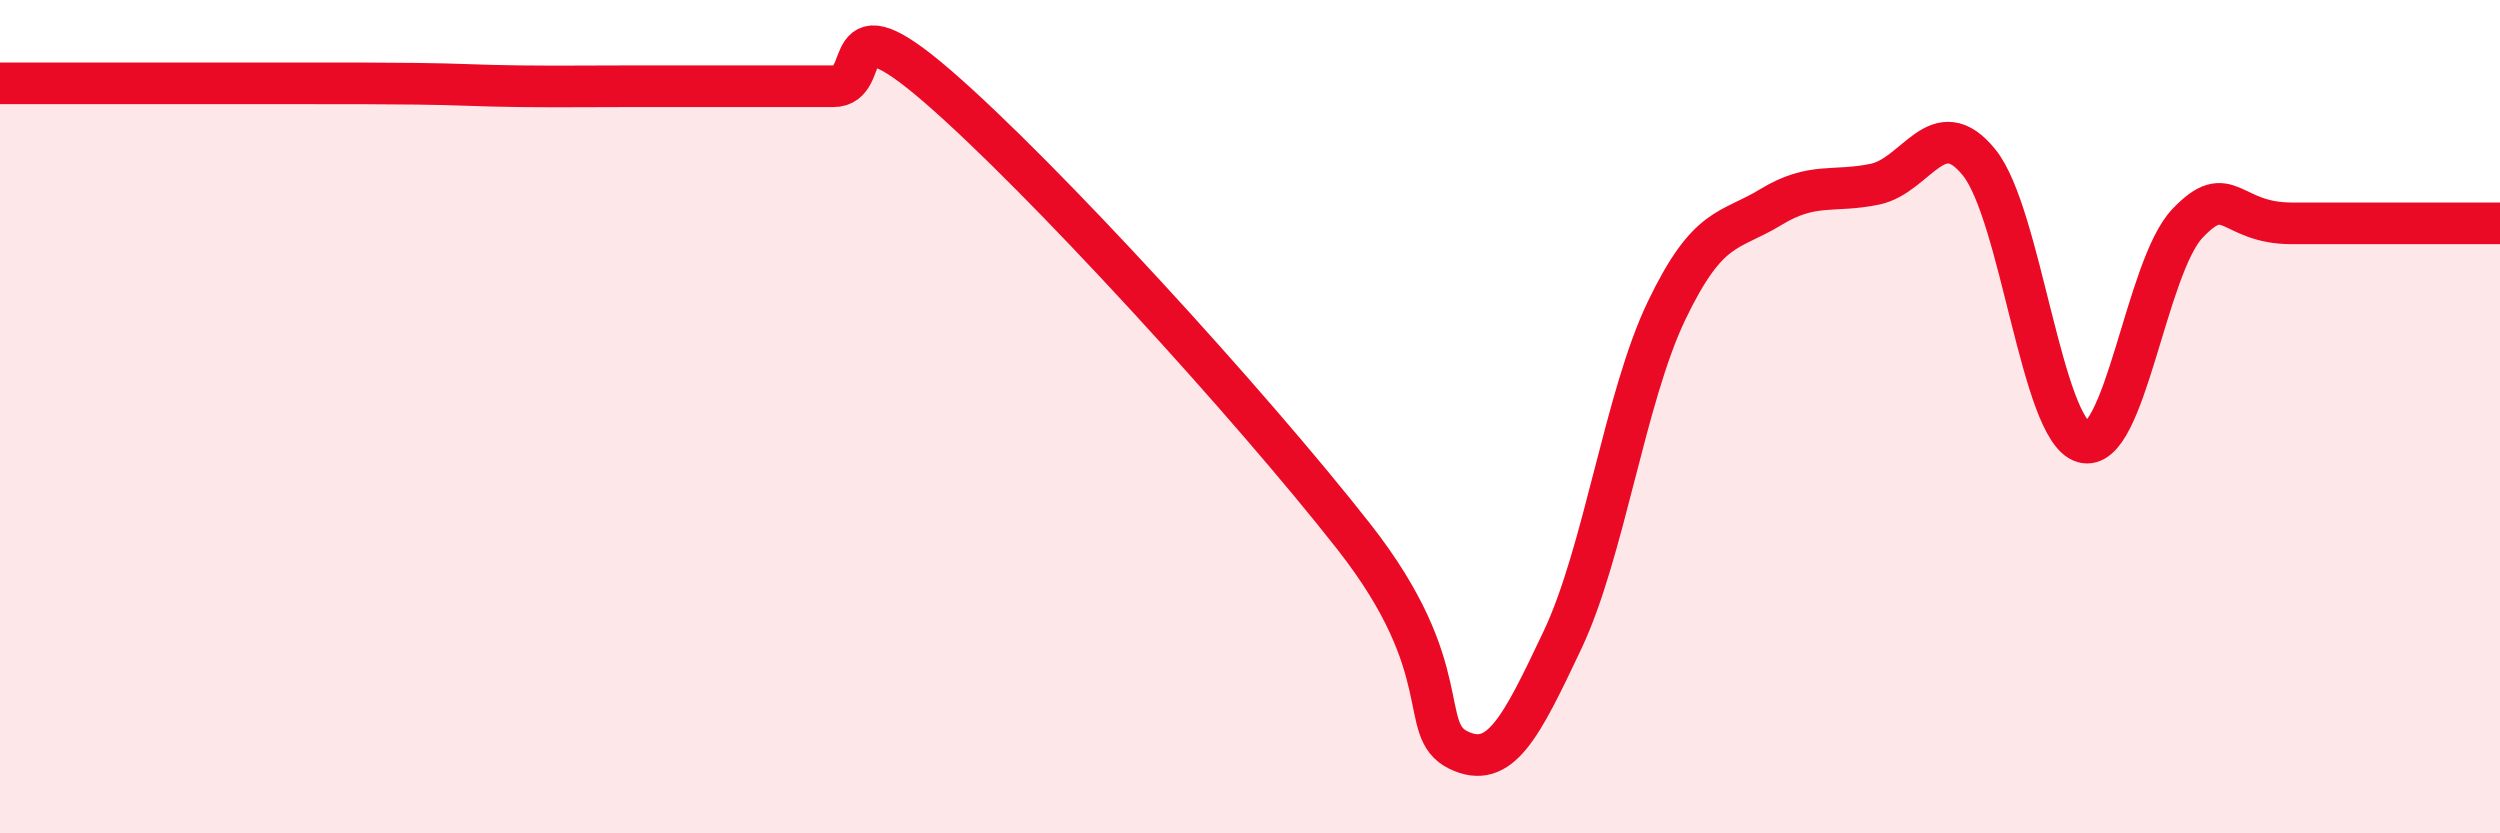
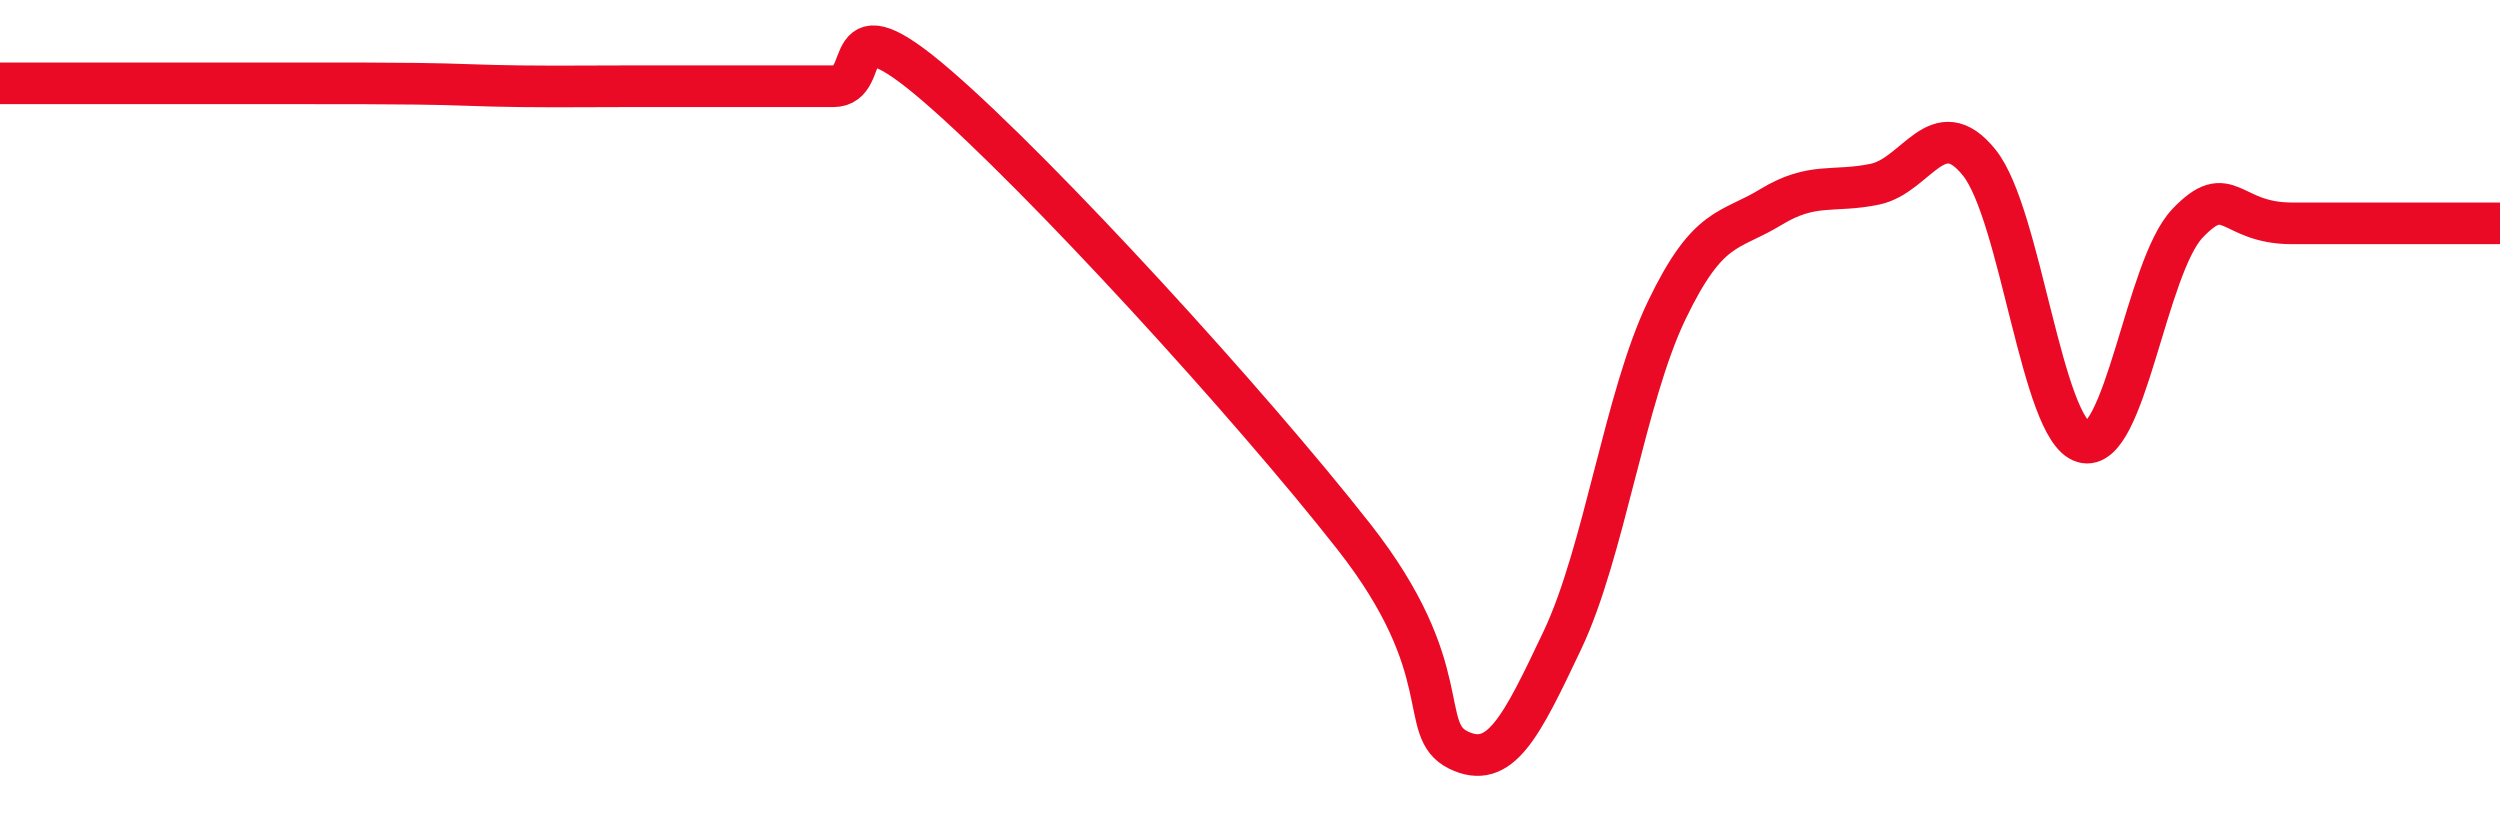
<svg xmlns="http://www.w3.org/2000/svg" width="60" height="20" viewBox="0 0 60 20">
-   <path d="M 0,2 C 0.5,2 1.5,2 2.5,2 C 3.5,2 4,2 5,2 C 6,2 6.5,2 7.5,2 C 8.5,2 9,2 10,2.01 C 11,2.02 11.5,2.06 12.5,2.07 C 13.5,2.08 14,2.07 15,2.07 C 16,2.07 16.5,2.07 17.5,2.07 C 18.5,2.07 19,2.07 20,2.07 C 21,2.07 20,-0.09 22.5,2.07 C 25,4.23 30,9.7 32.5,12.89 C 35,16.08 34,17.51 35,18 C 36,18.49 36.5,17.47 37.5,15.36 C 38.5,13.25 39,9.53 40,7.45 C 41,5.37 41.5,5.58 42.5,4.97 C 43.5,4.36 44,4.63 45,4.42 C 46,4.21 46.5,2.66 47.5,3.9 C 48.5,5.14 49,10.32 50,10.61 C 51,10.9 51.5,6.41 52.5,5.36 C 53.5,4.31 53.5,5.36 55,5.36 C 56.5,5.36 59,5.36 60,5.36L60 20L0 20Z" fill="#EB0A25" opacity="0.1" stroke-linecap="round" stroke-linejoin="round" />
  <path d="M 0,2 C 0.5,2 1.5,2 2.5,2 C 3.5,2 4,2 5,2 C 6,2 6.5,2 7.5,2 C 8.5,2 9,2 10,2.01 C 11,2.02 11.5,2.06 12.5,2.07 C 13.5,2.08 14,2.07 15,2.07 C 16,2.07 16.5,2.07 17.5,2.07 C 18.5,2.07 19,2.07 20,2.07 C 21,2.07 20,-0.09 22.5,2.07 C 25,4.23 30,9.7 32.5,12.89 C 35,16.08 34,17.51 35,18 C 36,18.49 36.5,17.47 37.5,15.36 C 38.5,13.25 39,9.53 40,7.45 C 41,5.37 41.5,5.58 42.5,4.97 C 43.5,4.36 44,4.63 45,4.42 C 46,4.21 46.5,2.66 47.5,3.9 C 48.5,5.14 49,10.32 50,10.61 C 51,10.9 51.5,6.41 52.5,5.36 C 53.5,4.31 53.5,5.36 55,5.36 C 56.5,5.36 59,5.36 60,5.36" stroke="#EB0A25" stroke-width="1" fill="none" stroke-linecap="round" stroke-linejoin="round" />
</svg>